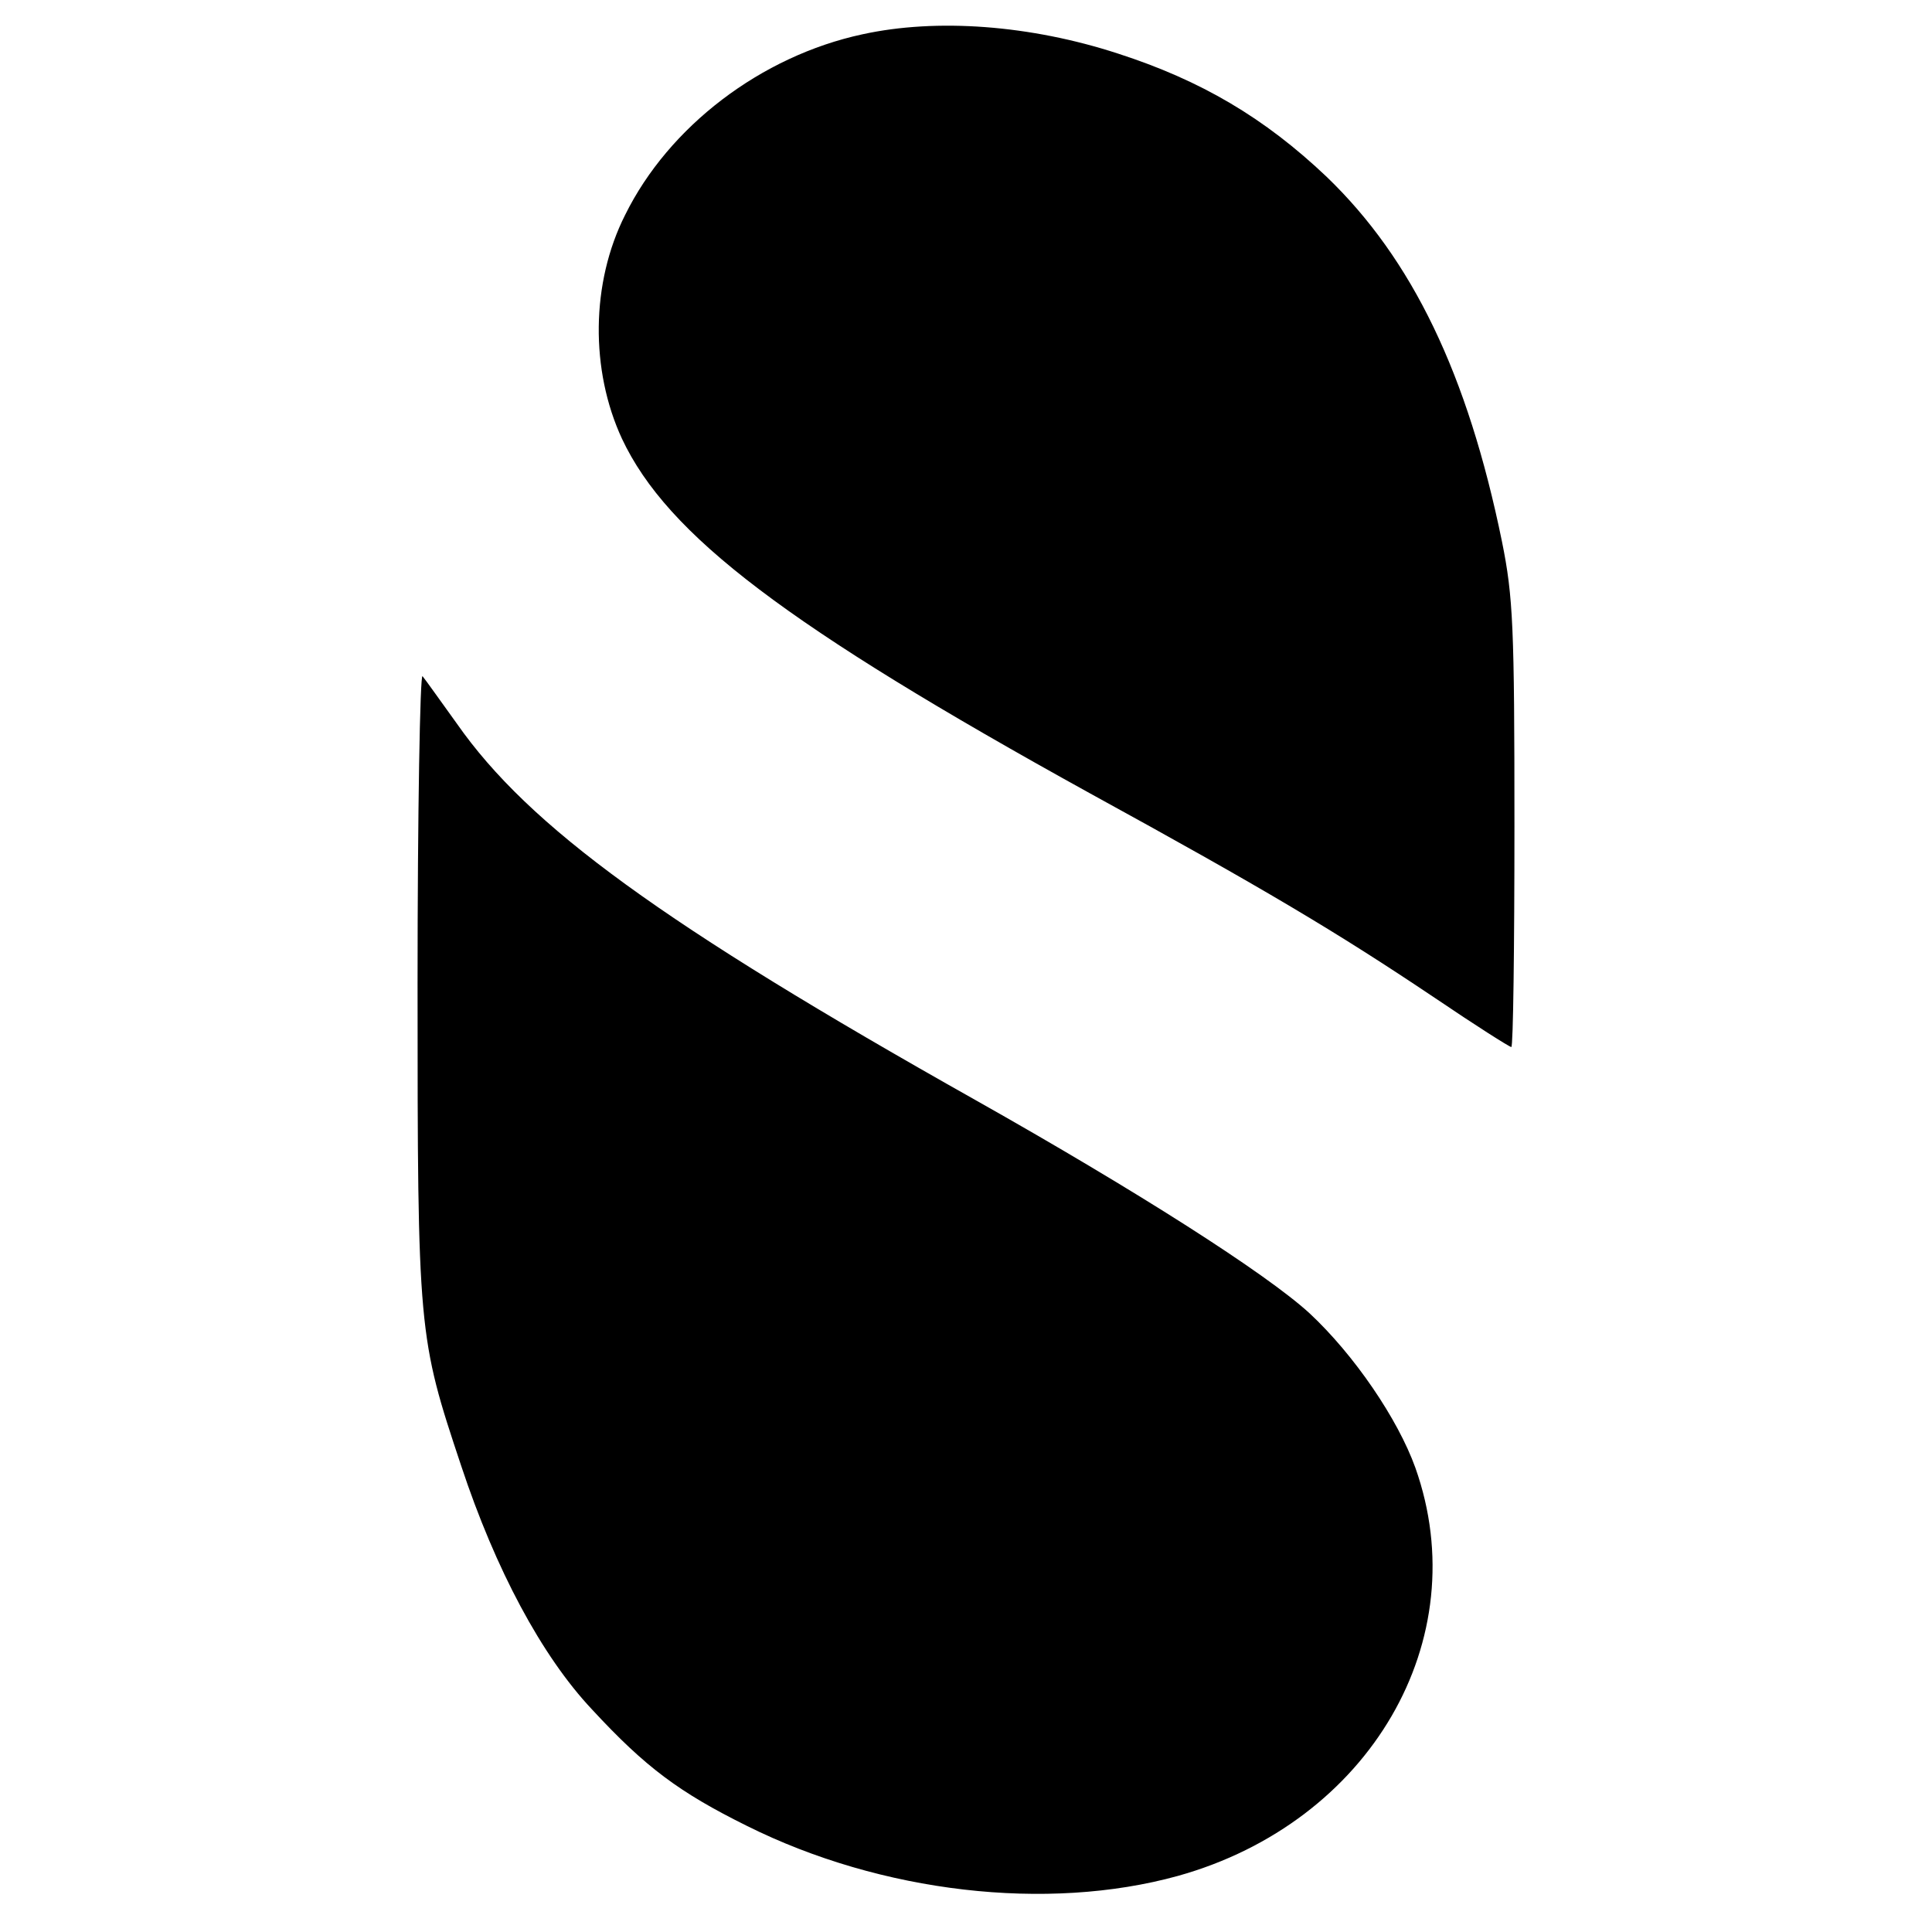
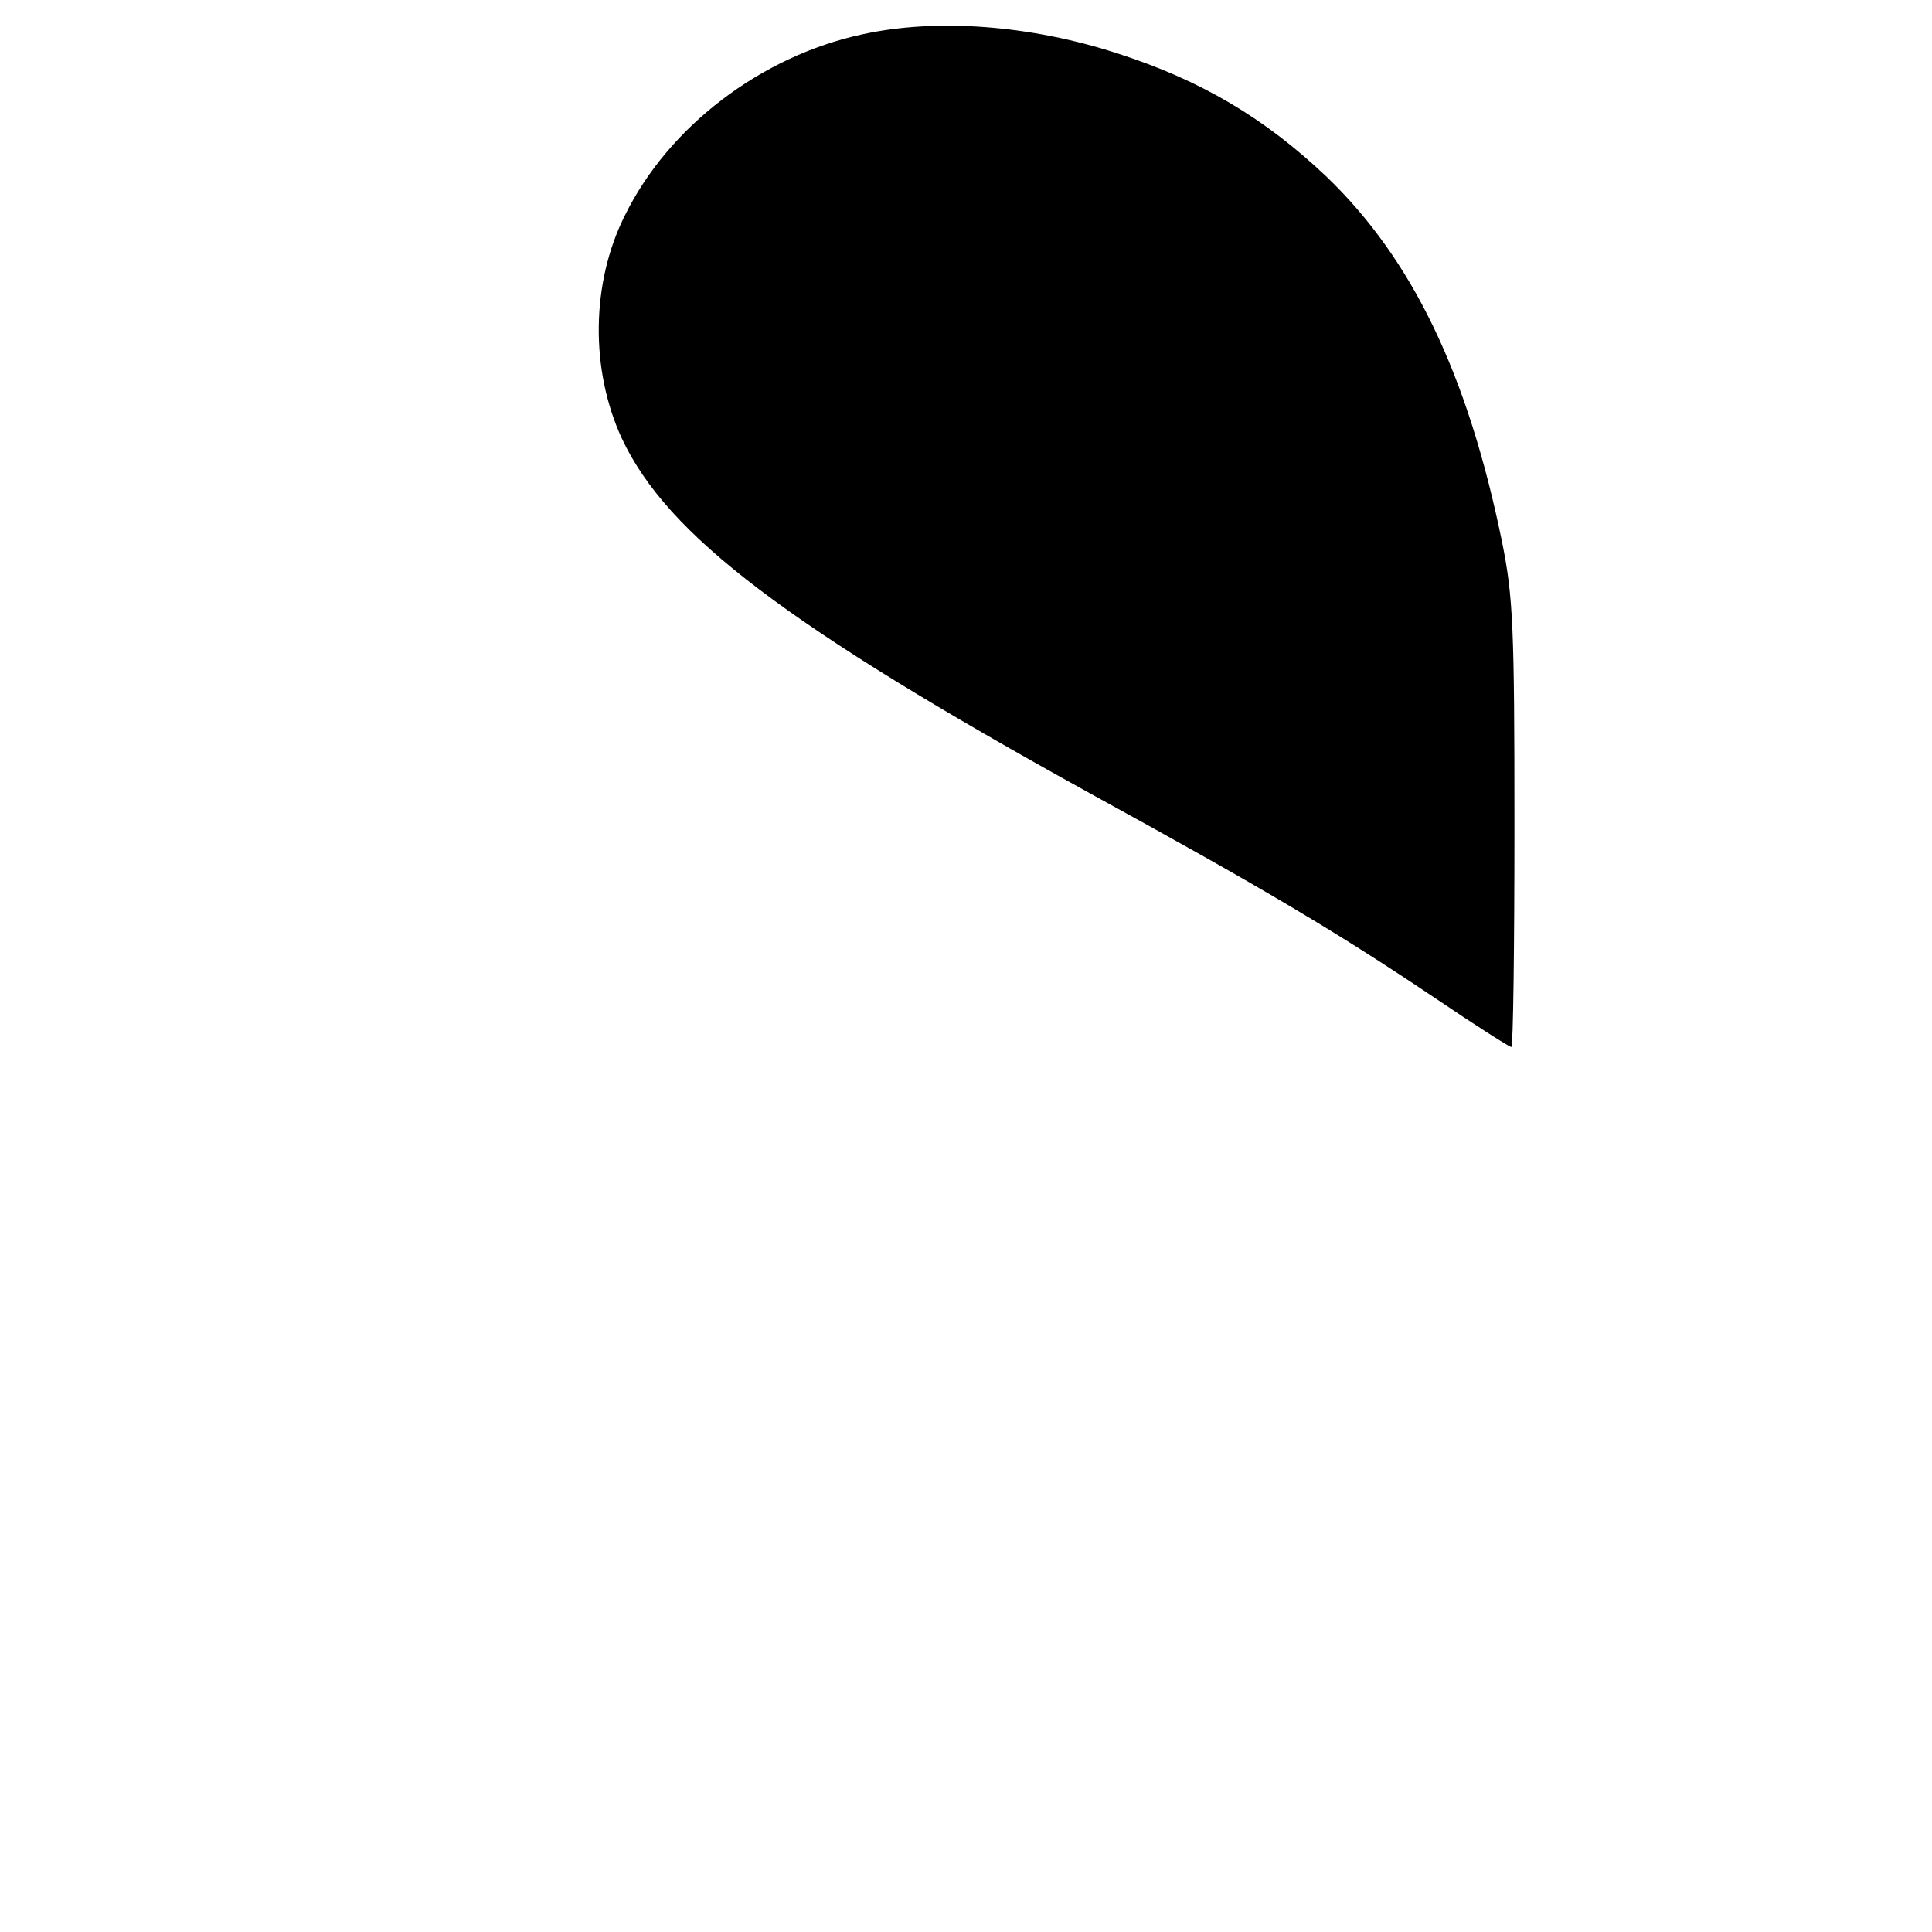
<svg xmlns="http://www.w3.org/2000/svg" version="1" width="413.333" height="413.333" viewBox="0 0 310 310">
-   <path d="M138.4 5.5c-16.3 3.5-31.1 14.8-38.1 29-5.5 10.9-5.6 24.9-.5 35.9 7.3 15.5 26.4 30 75.1 56.9 27.9 15.3 39.5 22.2 55.3 32.8 6.5 4.4 12 7.9 12.3 7.9.3 0 .5-16 .5-35.6 0-31.8-.2-36.6-2-45.5-5.5-26.9-14.4-45.3-28.1-58.5-10-9.5-20.2-15.5-33.5-19.8-14.1-4.6-29.1-5.7-41-3.1zM67 158c0 55.8.1 56.5 7 77.2 5.5 16.6 12.9 30.5 21 39.1 8.6 9.3 14 13.3 24.9 18.7 21.5 10.7 48.1 13.8 69.1 8 30.8-8.6 47.9-37.9 38.1-65.5-2.8-7.8-9.8-18.1-17-24.8-7-6.4-27.7-19.6-53.6-34.2-50.1-28.2-71.6-43.8-83.2-60.4-2.6-3.6-5-7-5.5-7.6-.4-.5-.8 21.8-.8 49.5z" />
+   <path d="M138.4 5.5c-16.3 3.5-31.1 14.8-38.1 29-5.5 10.9-5.6 24.9-.5 35.9 7.3 15.5 26.4 30 75.1 56.9 27.9 15.3 39.5 22.2 55.3 32.8 6.5 4.4 12 7.9 12.3 7.9.3 0 .5-16 .5-35.6 0-31.8-.2-36.6-2-45.5-5.5-26.9-14.4-45.3-28.1-58.5-10-9.5-20.2-15.5-33.5-19.8-14.1-4.6-29.1-5.7-41-3.1zM67 158z" />
</svg>